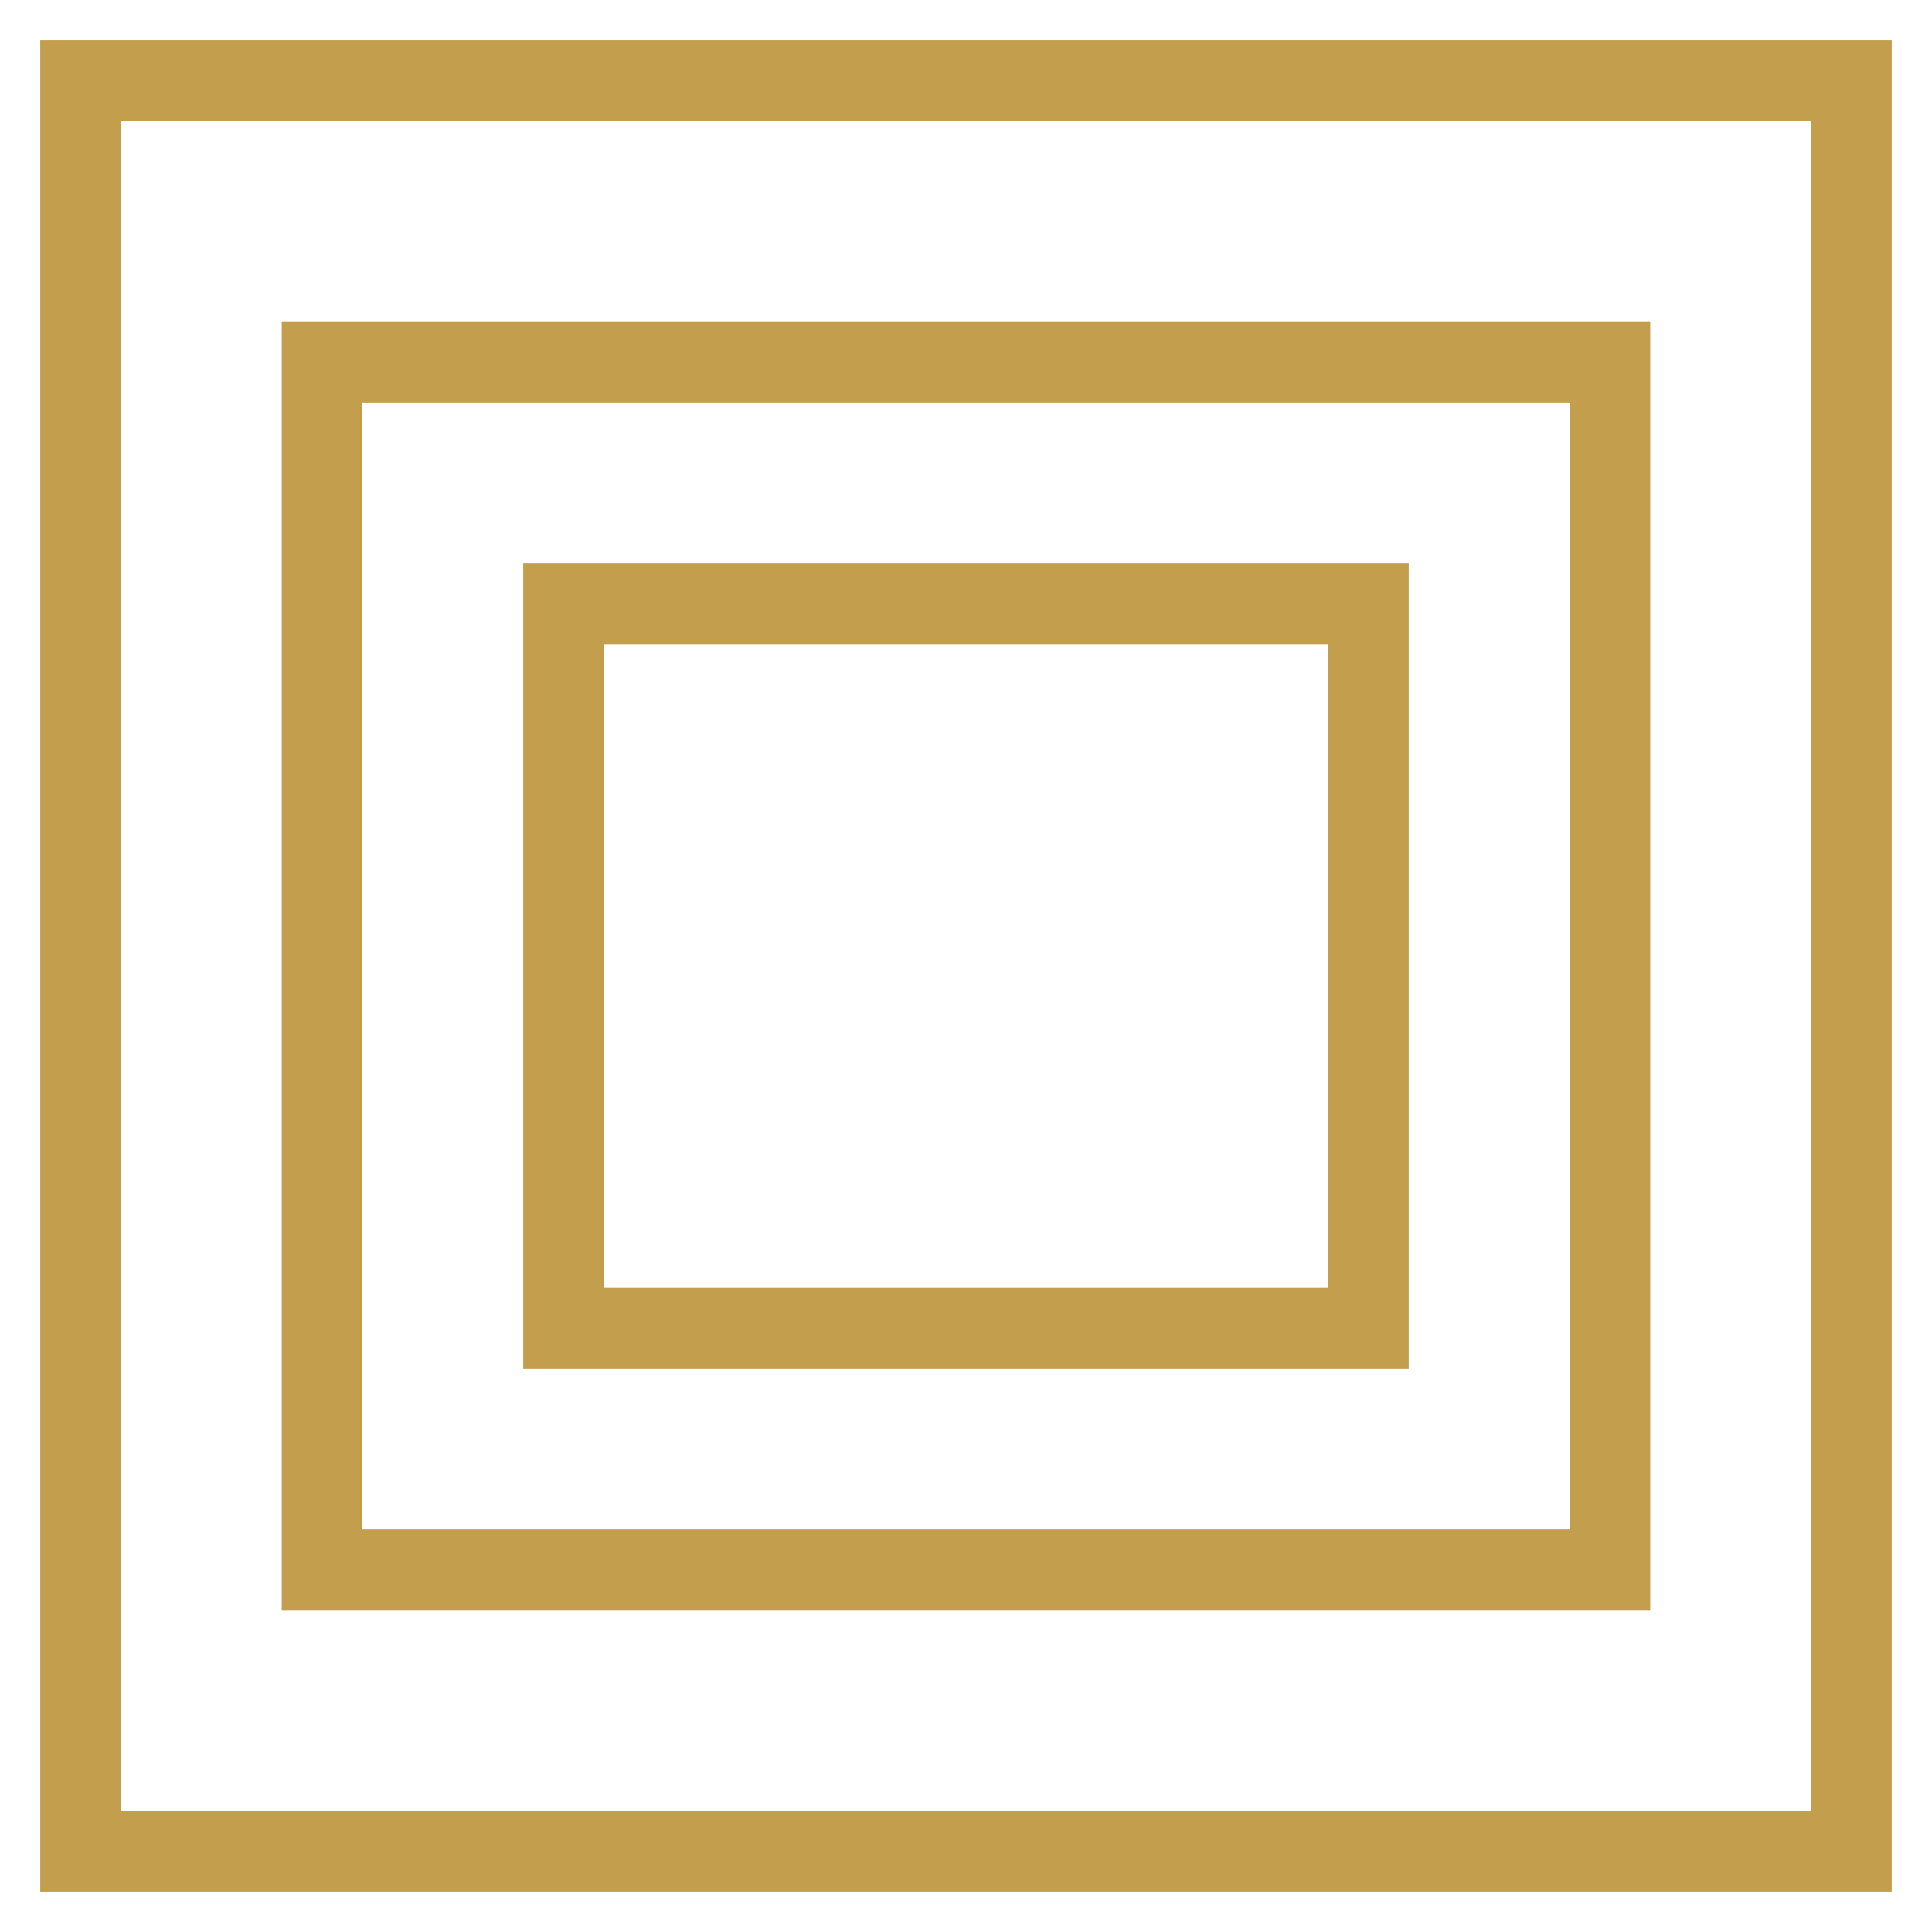
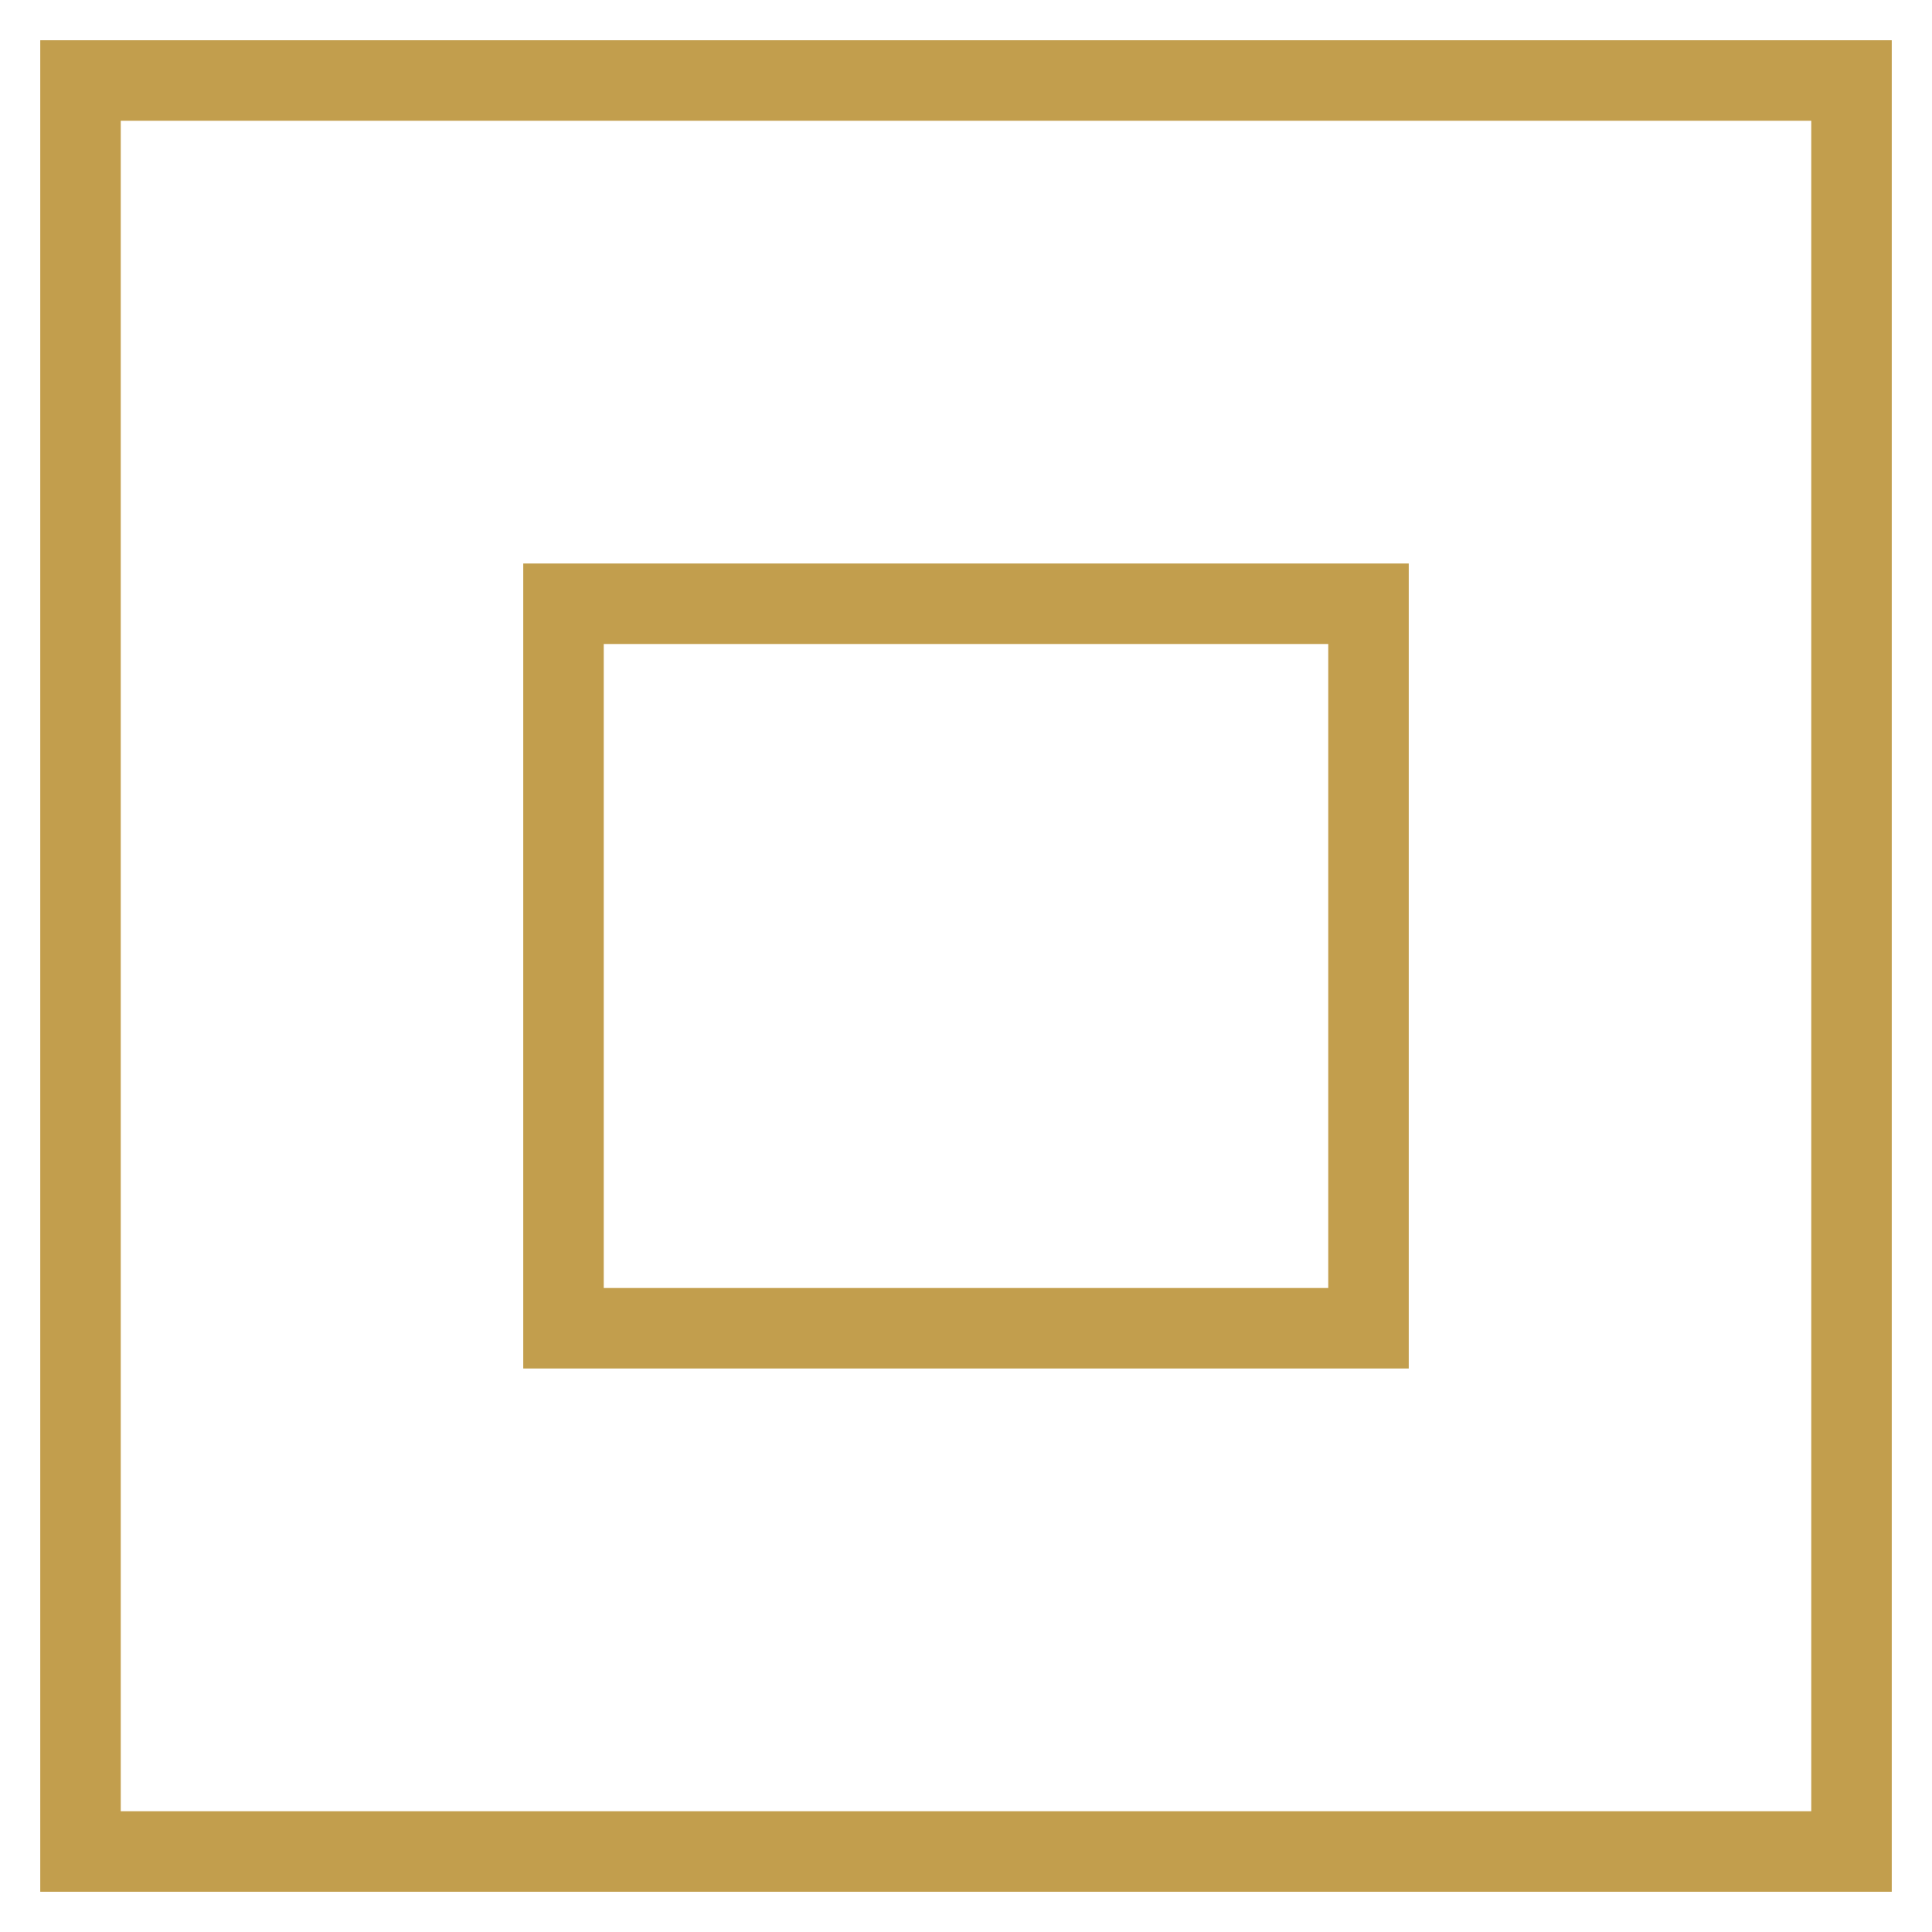
<svg xmlns="http://www.w3.org/2000/svg" viewBox="1988 2488 24 24" width="24" height="24">
  <rect color="rgb(51, 51, 51)" fill="transparent" font-size-adjust="none" stroke="#c29e4d" fill-opacity="1" stroke-opacity="1" stroke-width="1" id="tSvg16d98022c7e" title="Rectangle 2" x="1989" y="2489" width="22" height="22" style="transform: rotate(0deg);" />
-   <rect fill="transparent" fill-opacity="1" stroke="#c29e4d" stroke-opacity="1" stroke-width="1" fill-rule="evenodd" display="undefined" stroke-linecap="undefined" stroke-linejoin="undefined" stroke-dasharray="undefined" paint-order="undefined" id="tSvg1130a5bfb11" title="Rectangle 3" x="1992" y="2492.5" width="16" height="15" rx="0" ry="0" style="transform: rotate(0deg);" />
  <rect fill="transparent" fill-opacity="1" stroke="#c29e4d" stroke-opacity="1" stroke-width="1" fill-rule="evenodd" display="undefined" stroke-linecap="undefined" stroke-linejoin="undefined" stroke-dasharray="undefined" paint-order="undefined" id="tSvg92b631ca3c" title="Rectangle 4" x="1995" y="2495.5" width="10" height="9" rx="0" ry="0" style="transform: rotate(0deg);" />
  <defs> </defs>
</svg>